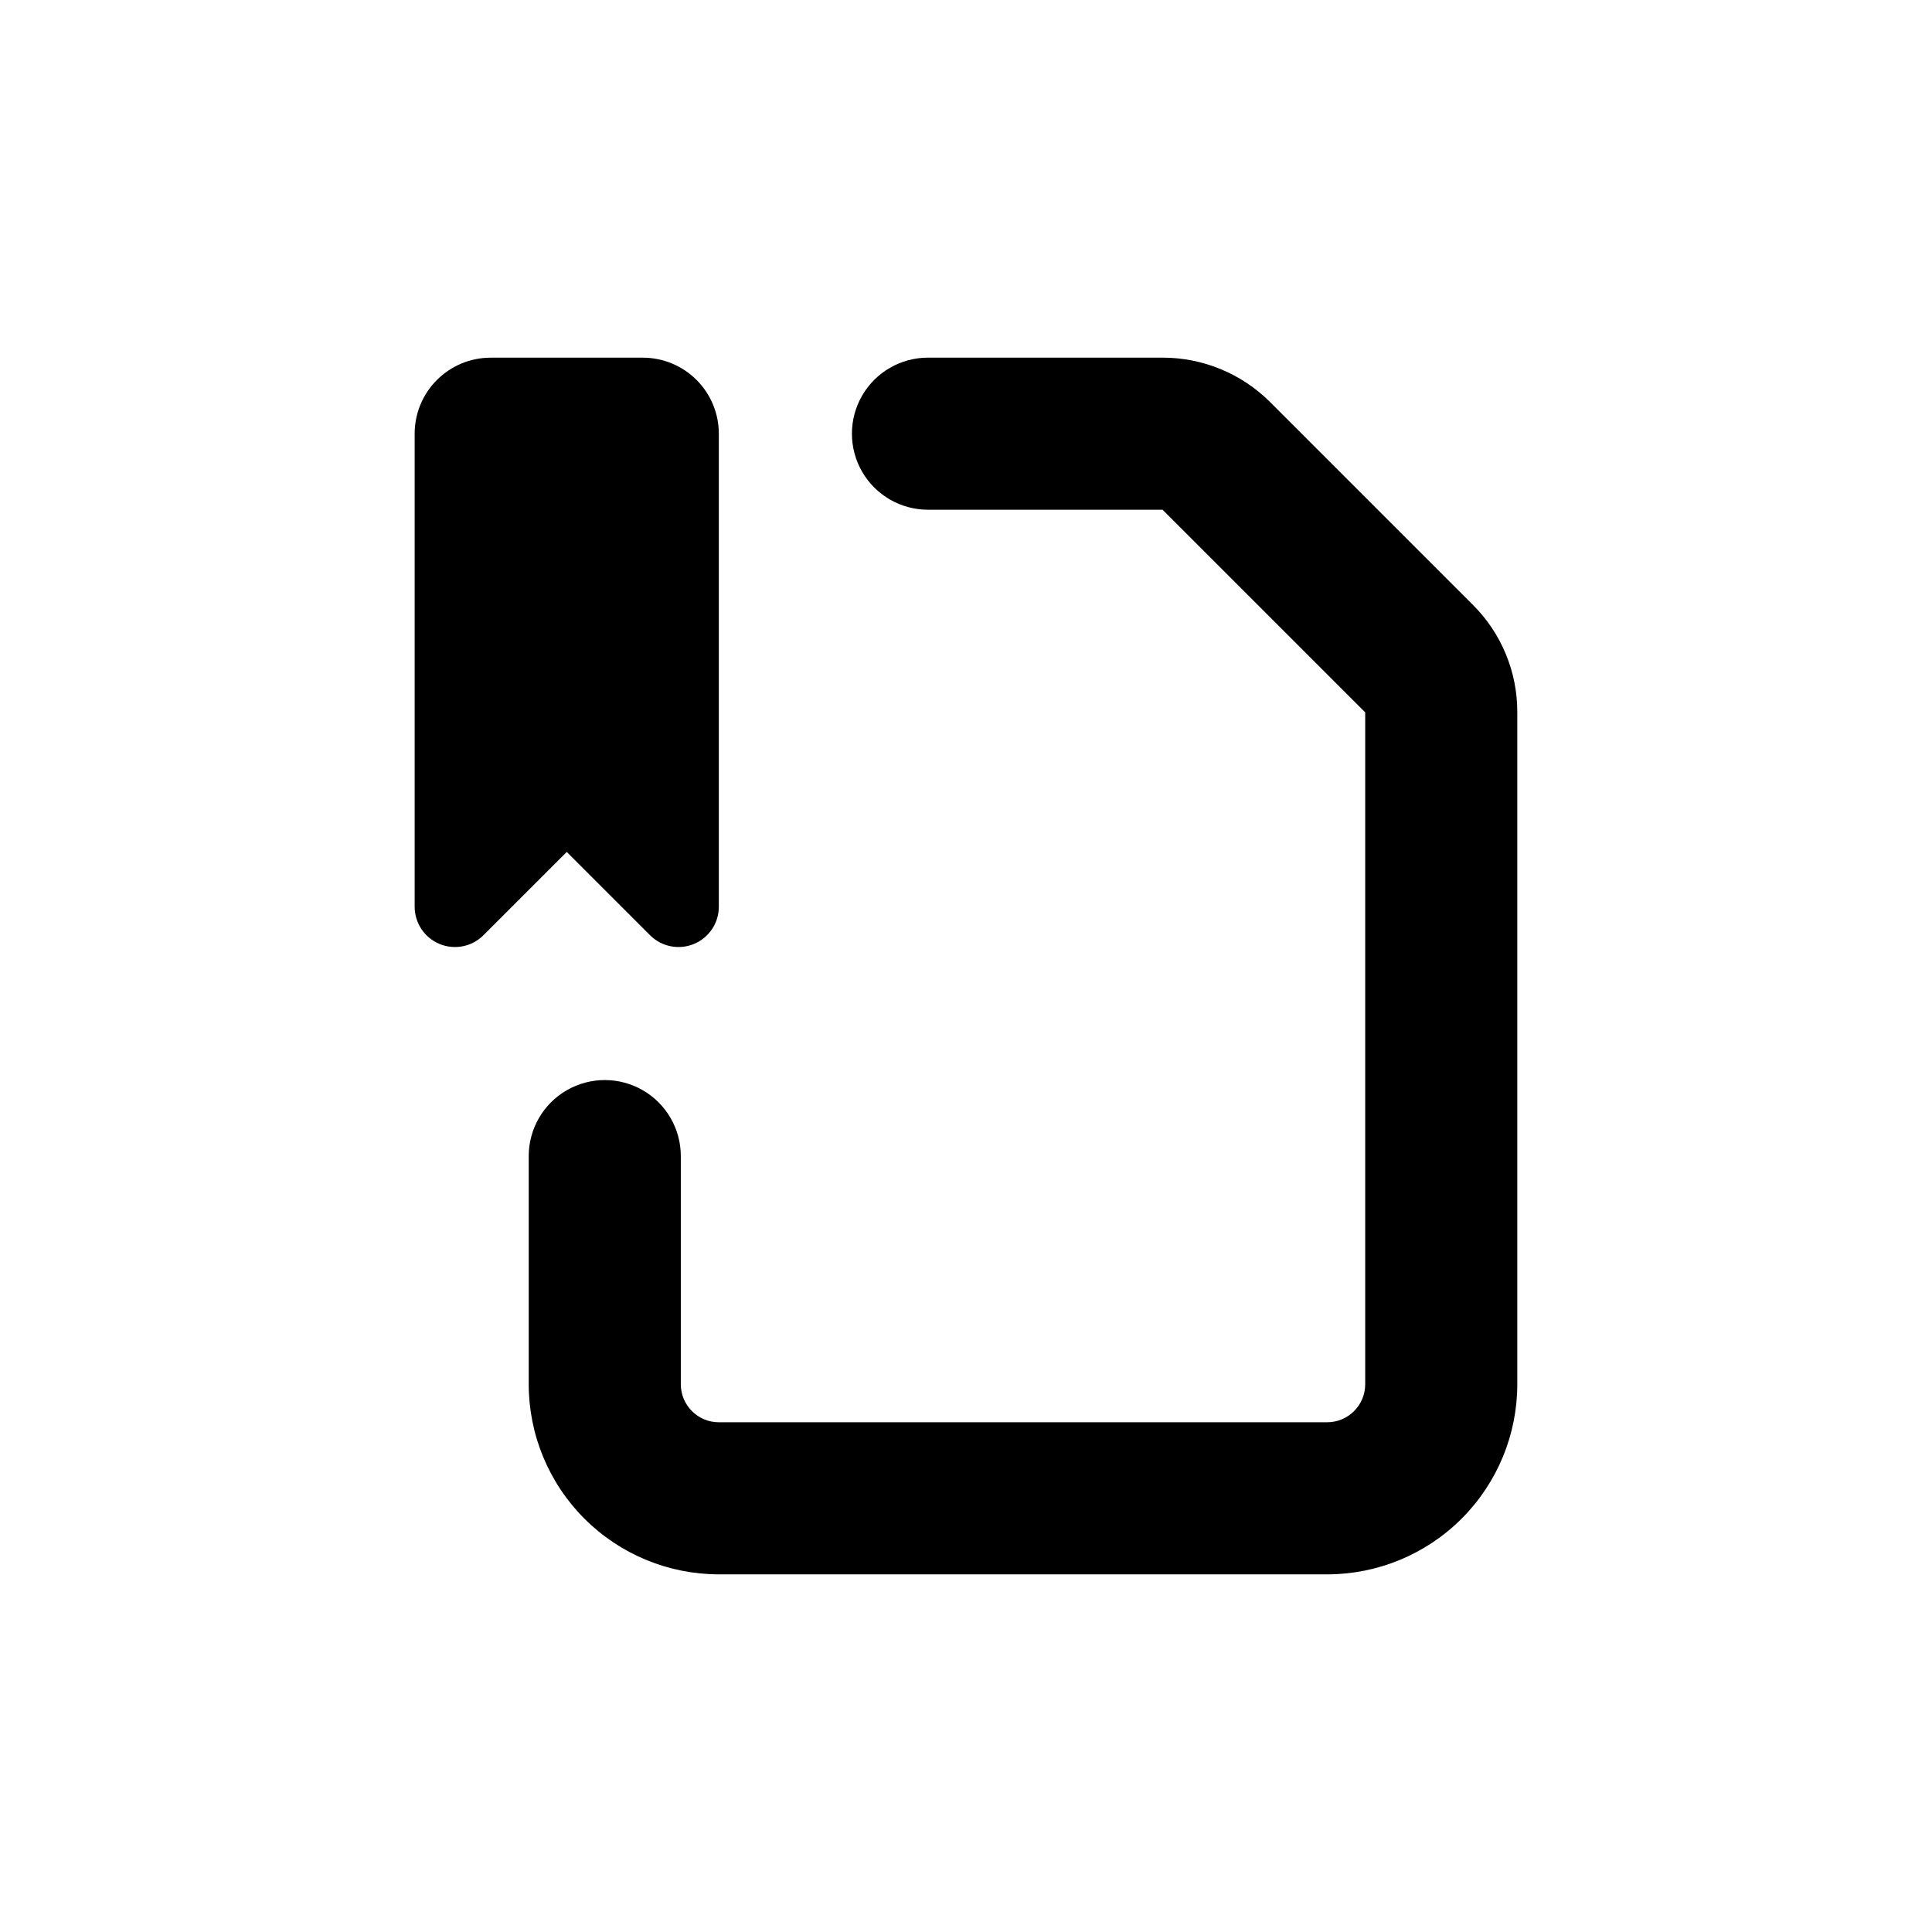
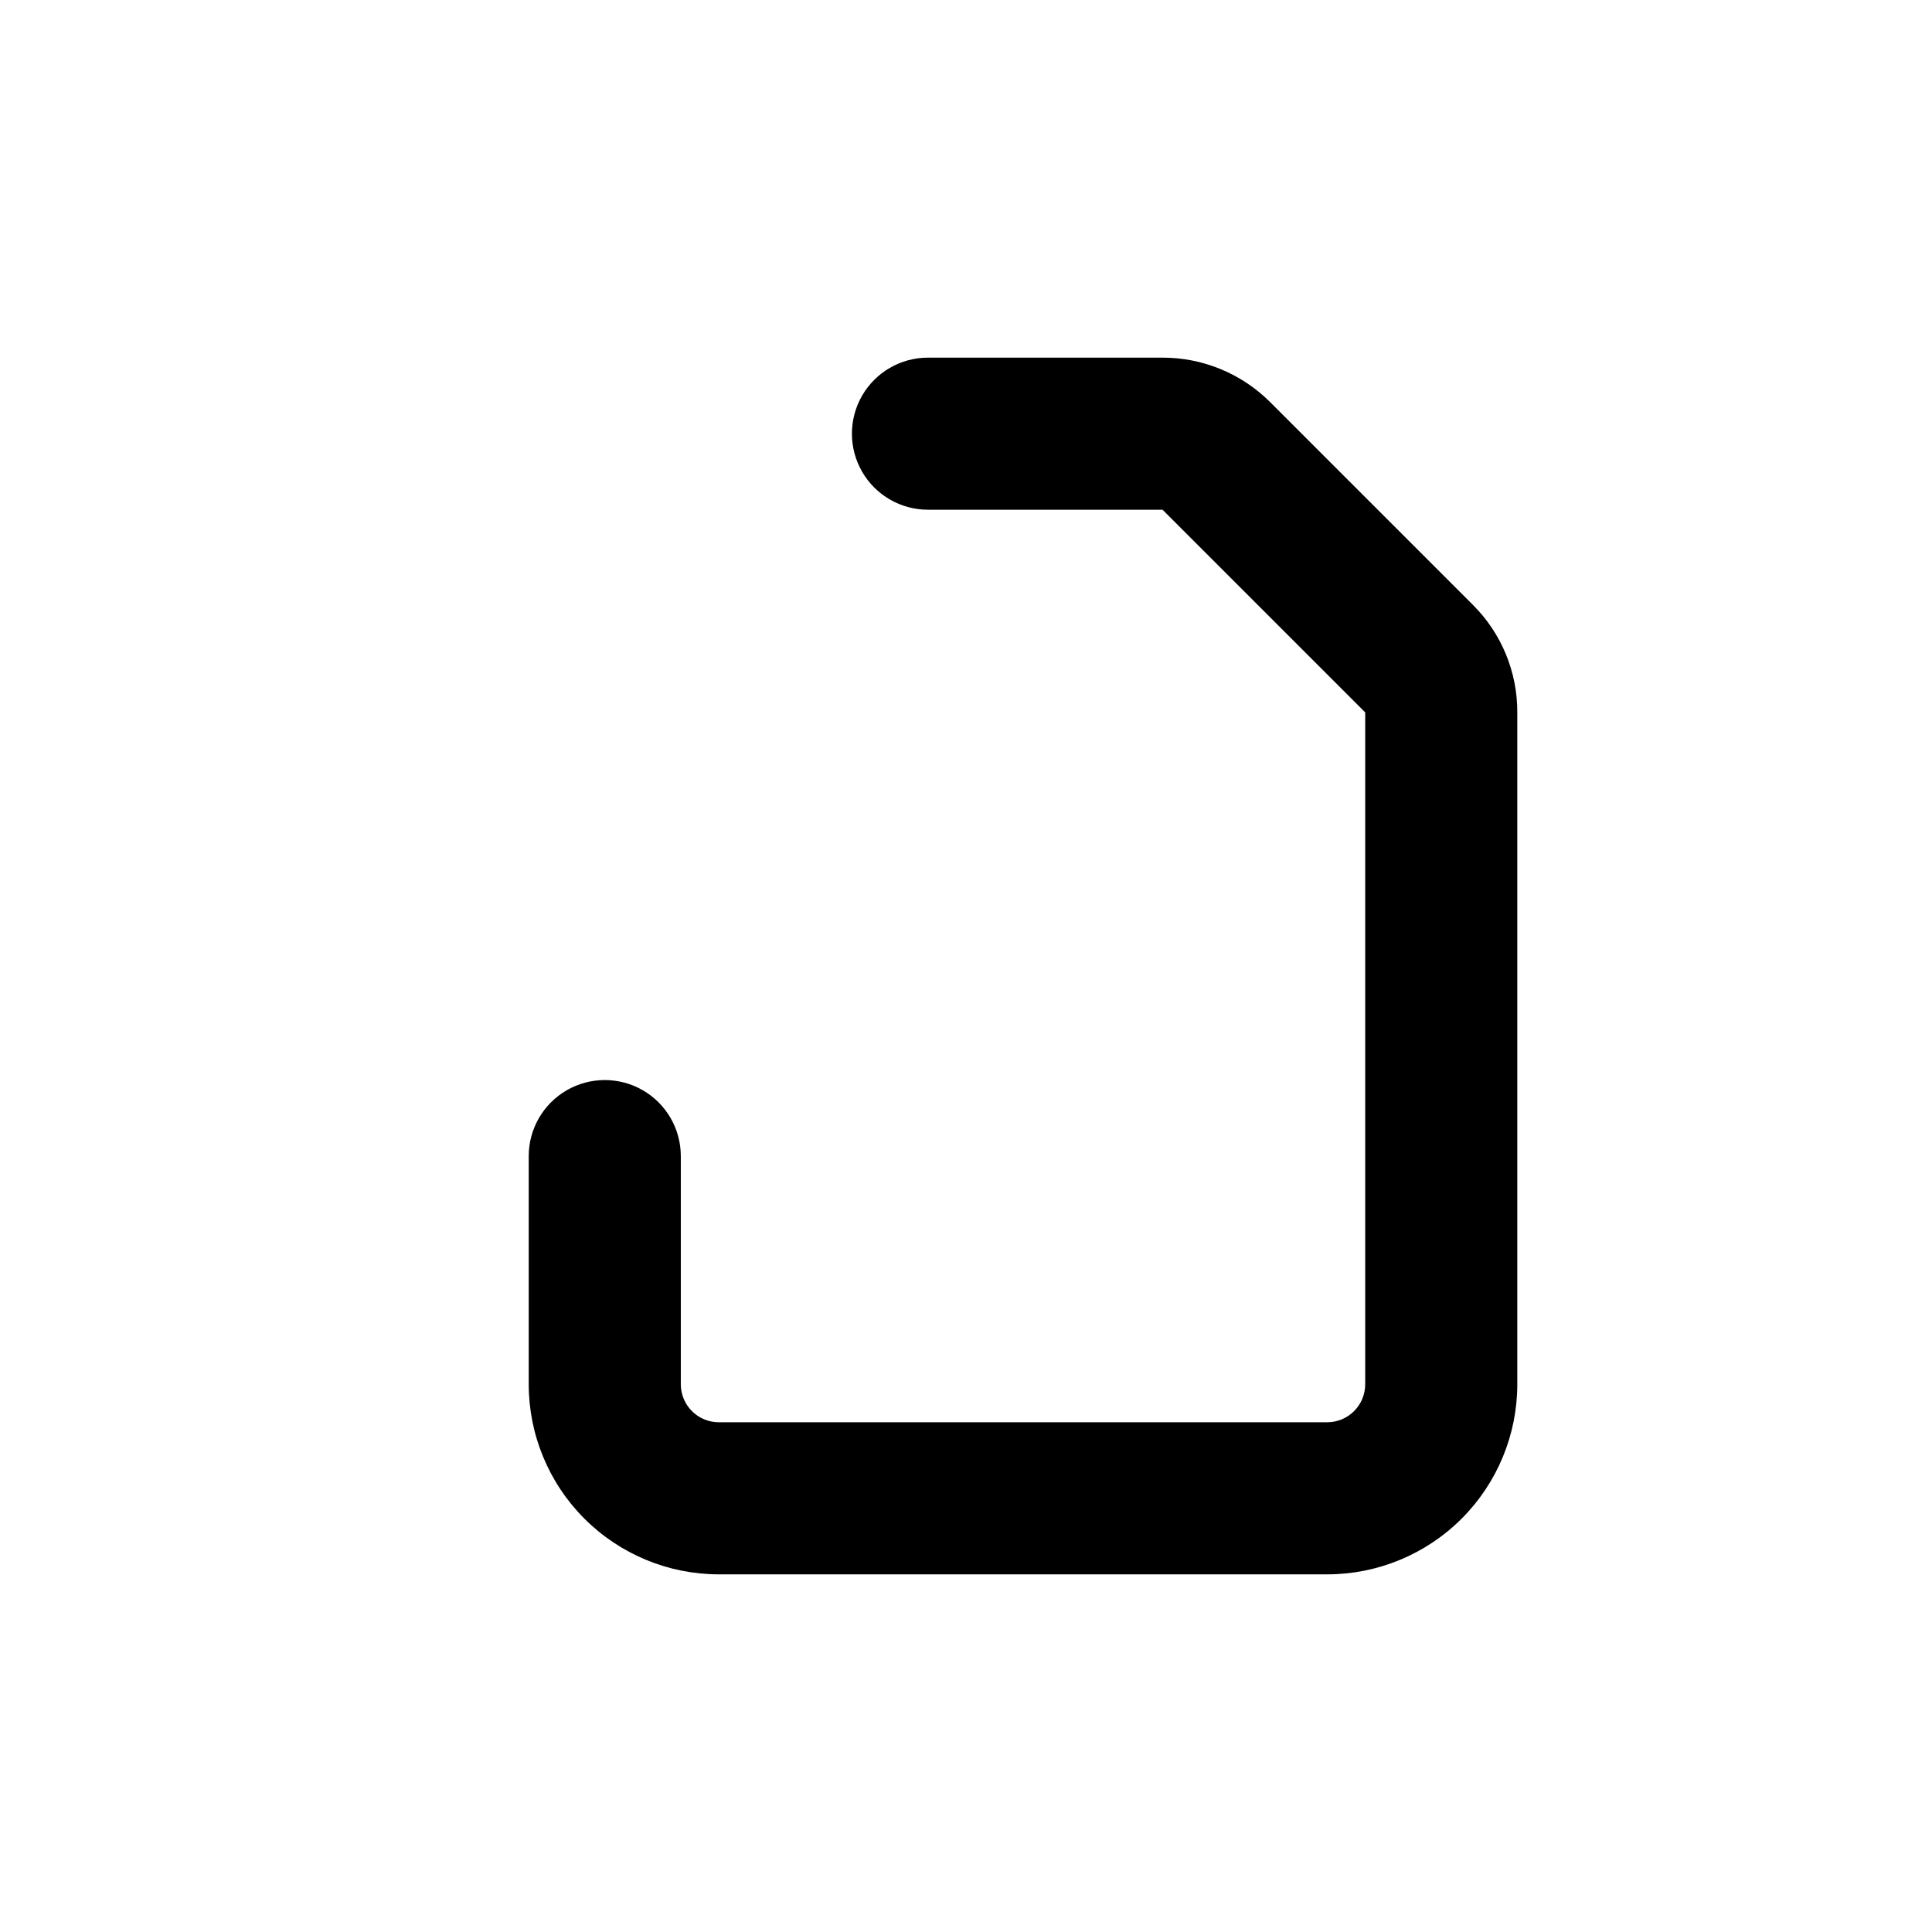
<svg xmlns="http://www.w3.org/2000/svg" fill="#000000" width="800px" height="800px" version="1.1" viewBox="144 144 512 512">
  <g>
-     <path d="m253.89 384.33c0.016 4.305 2.609 8.176 6.582 9.824 3.973 1.652 8.547 0.758 11.605-2.266l22.117-22.117 22.117 22.117c3.059 3.023 7.633 3.918 11.605 2.266 3.969-1.648 6.566-5.519 6.582-9.824v-125.39c0-5.348-2.125-10.473-5.902-14.25-3.781-3.781-8.906-5.902-14.25-5.902h-40.305c-5.344 0-10.473 2.121-14.25 5.902-3.781 3.777-5.902 8.902-5.902 14.25z" />
    <path d="m334.5 561.22h161.22c13.363 0 26.176-5.309 35.625-14.758 9.449-9.449 14.754-22.262 14.754-35.625v-178.05c0.043-10.699-4.203-20.969-11.789-28.516l-53.703-53.703c-7.566-7.559-17.824-11.801-28.516-11.789h-62.172c-7.199 0-13.852 3.84-17.453 10.074-3.598 6.234-3.598 13.918 0 20.152 3.602 6.234 10.254 10.078 17.453 10.078h62.172l53.703 53.703v178.05c0 2.672-1.059 5.234-2.949 7.125-1.891 1.891-4.453 2.953-7.125 2.953h-161.22c-5.566 0-10.078-4.512-10.078-10.078v-60.457c0-7.199-3.84-13.852-10.074-17.453-6.234-3.598-13.918-3.598-20.152 0-6.234 3.602-10.078 10.254-10.078 17.453v60.457c0 13.363 5.309 26.176 14.758 35.625 9.449 9.449 22.262 14.758 35.625 14.758z" />
  </g>
</svg>